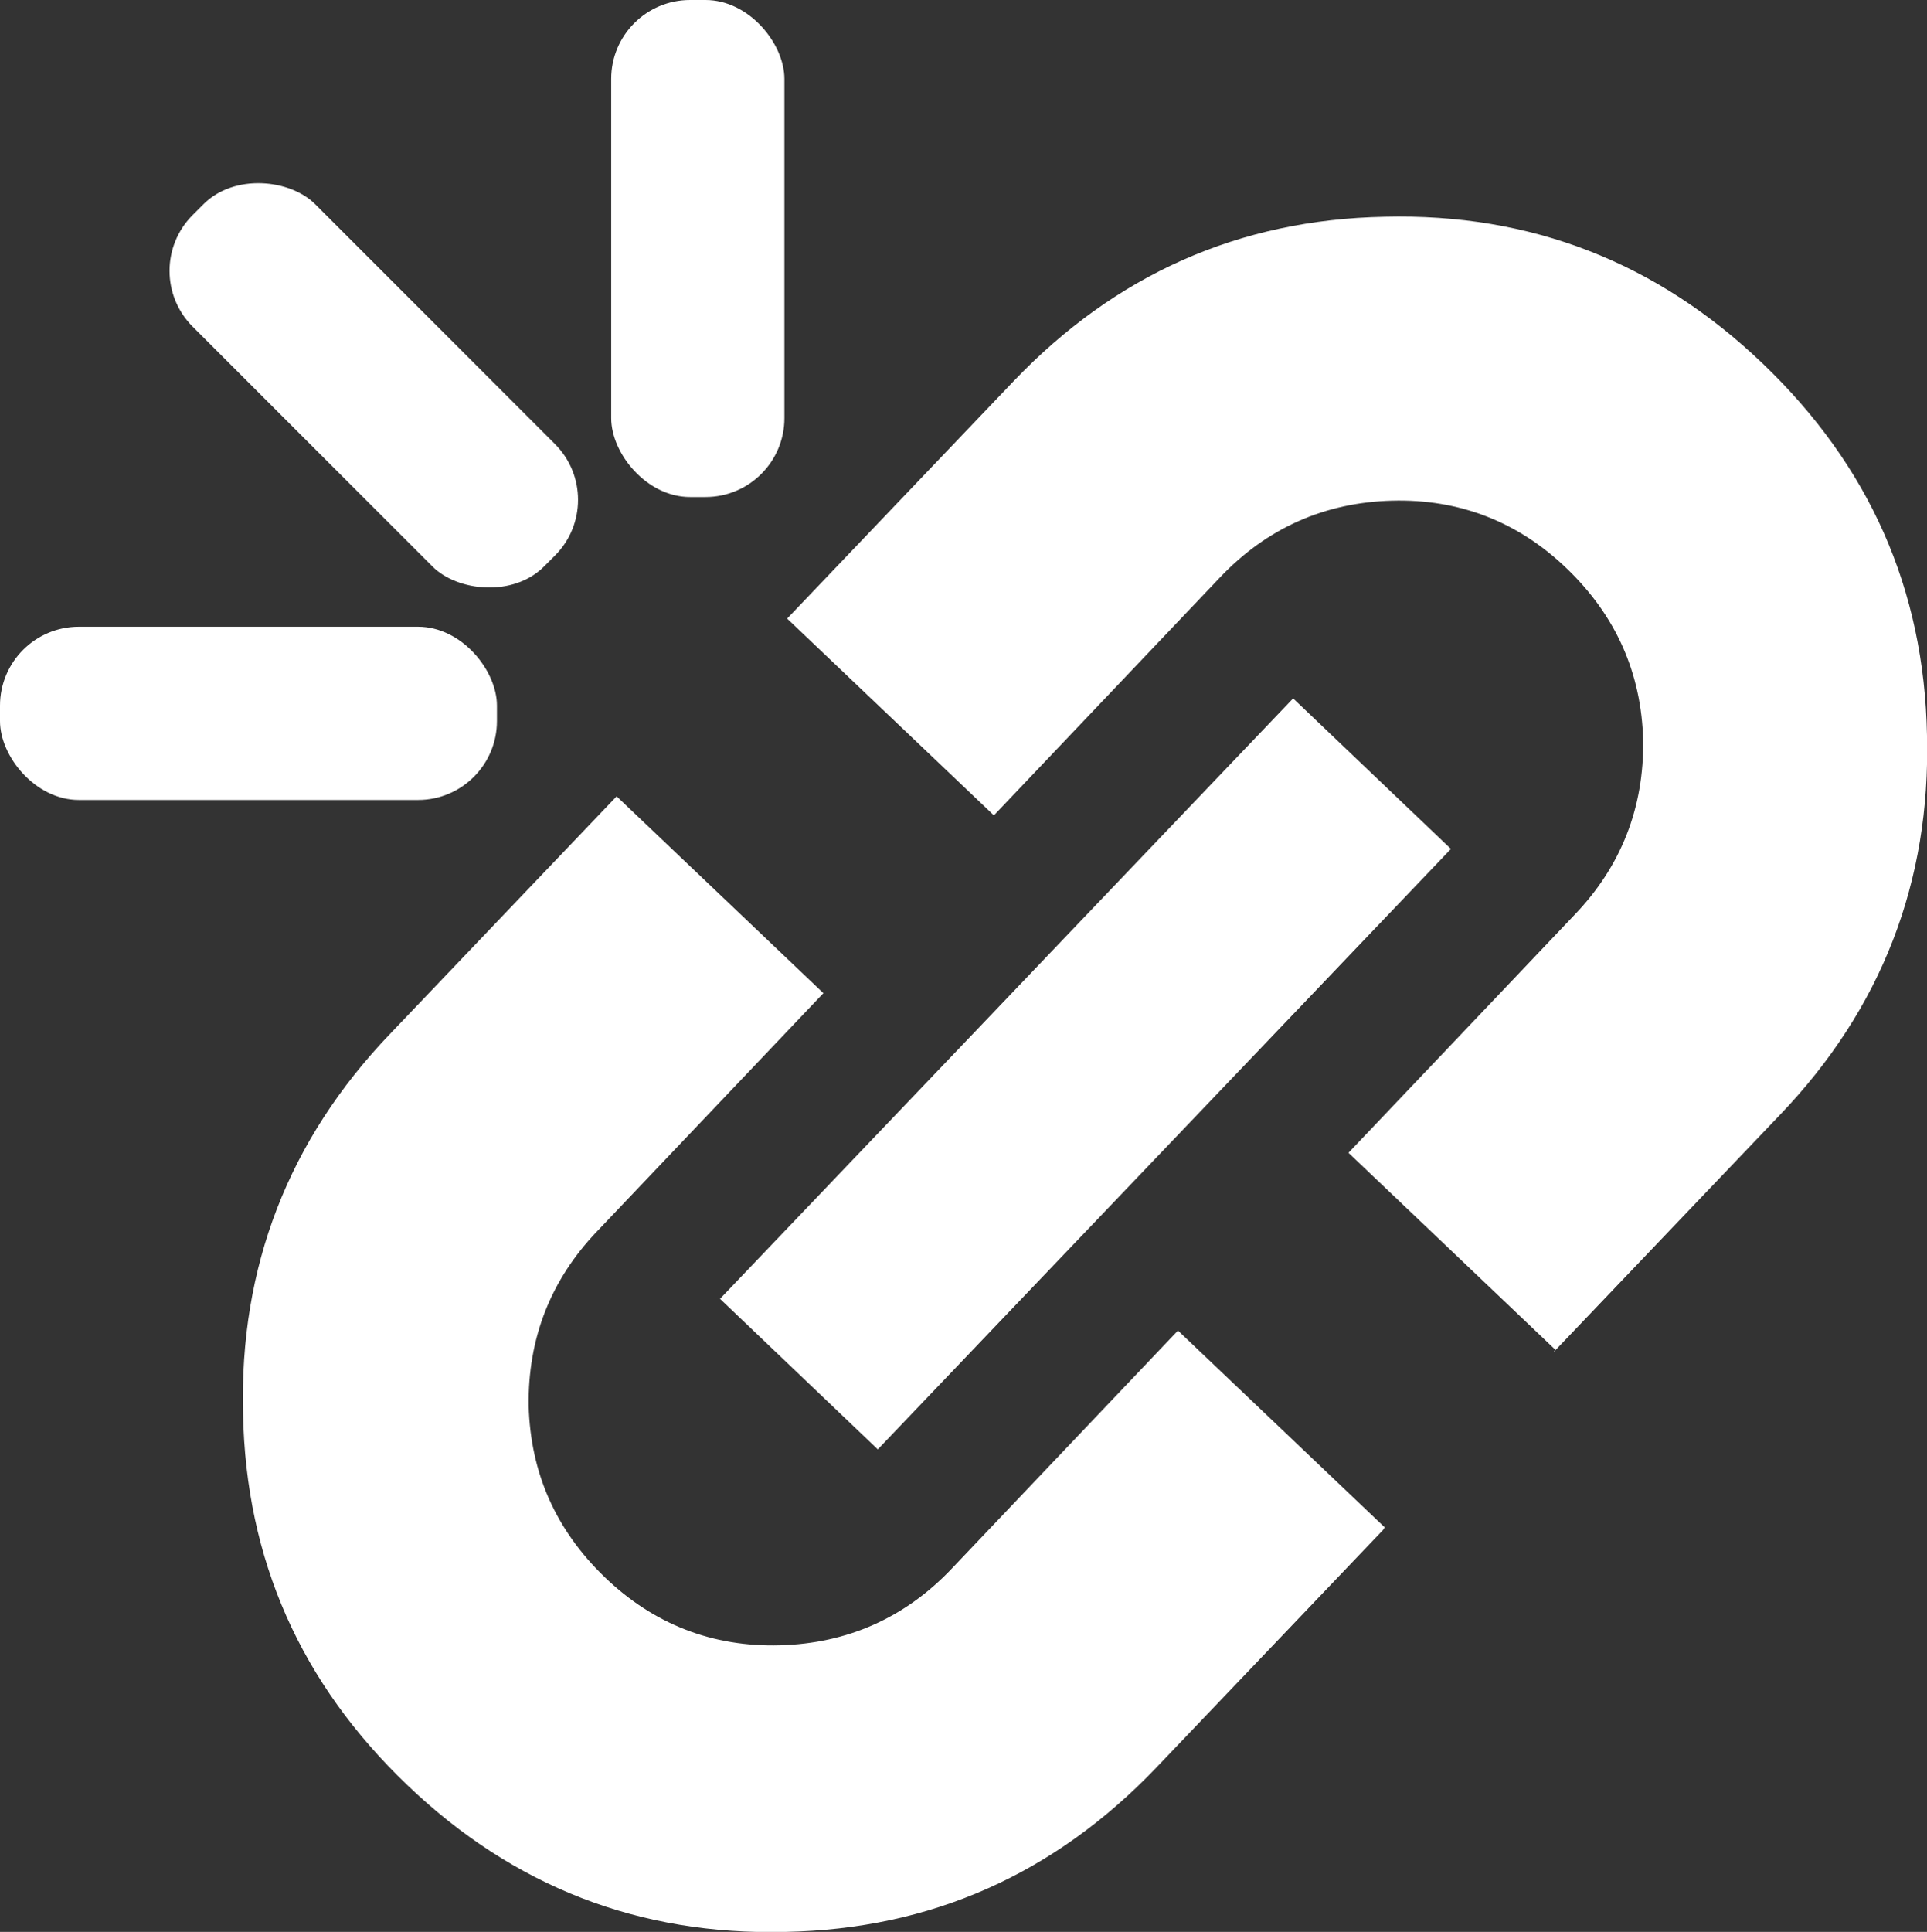
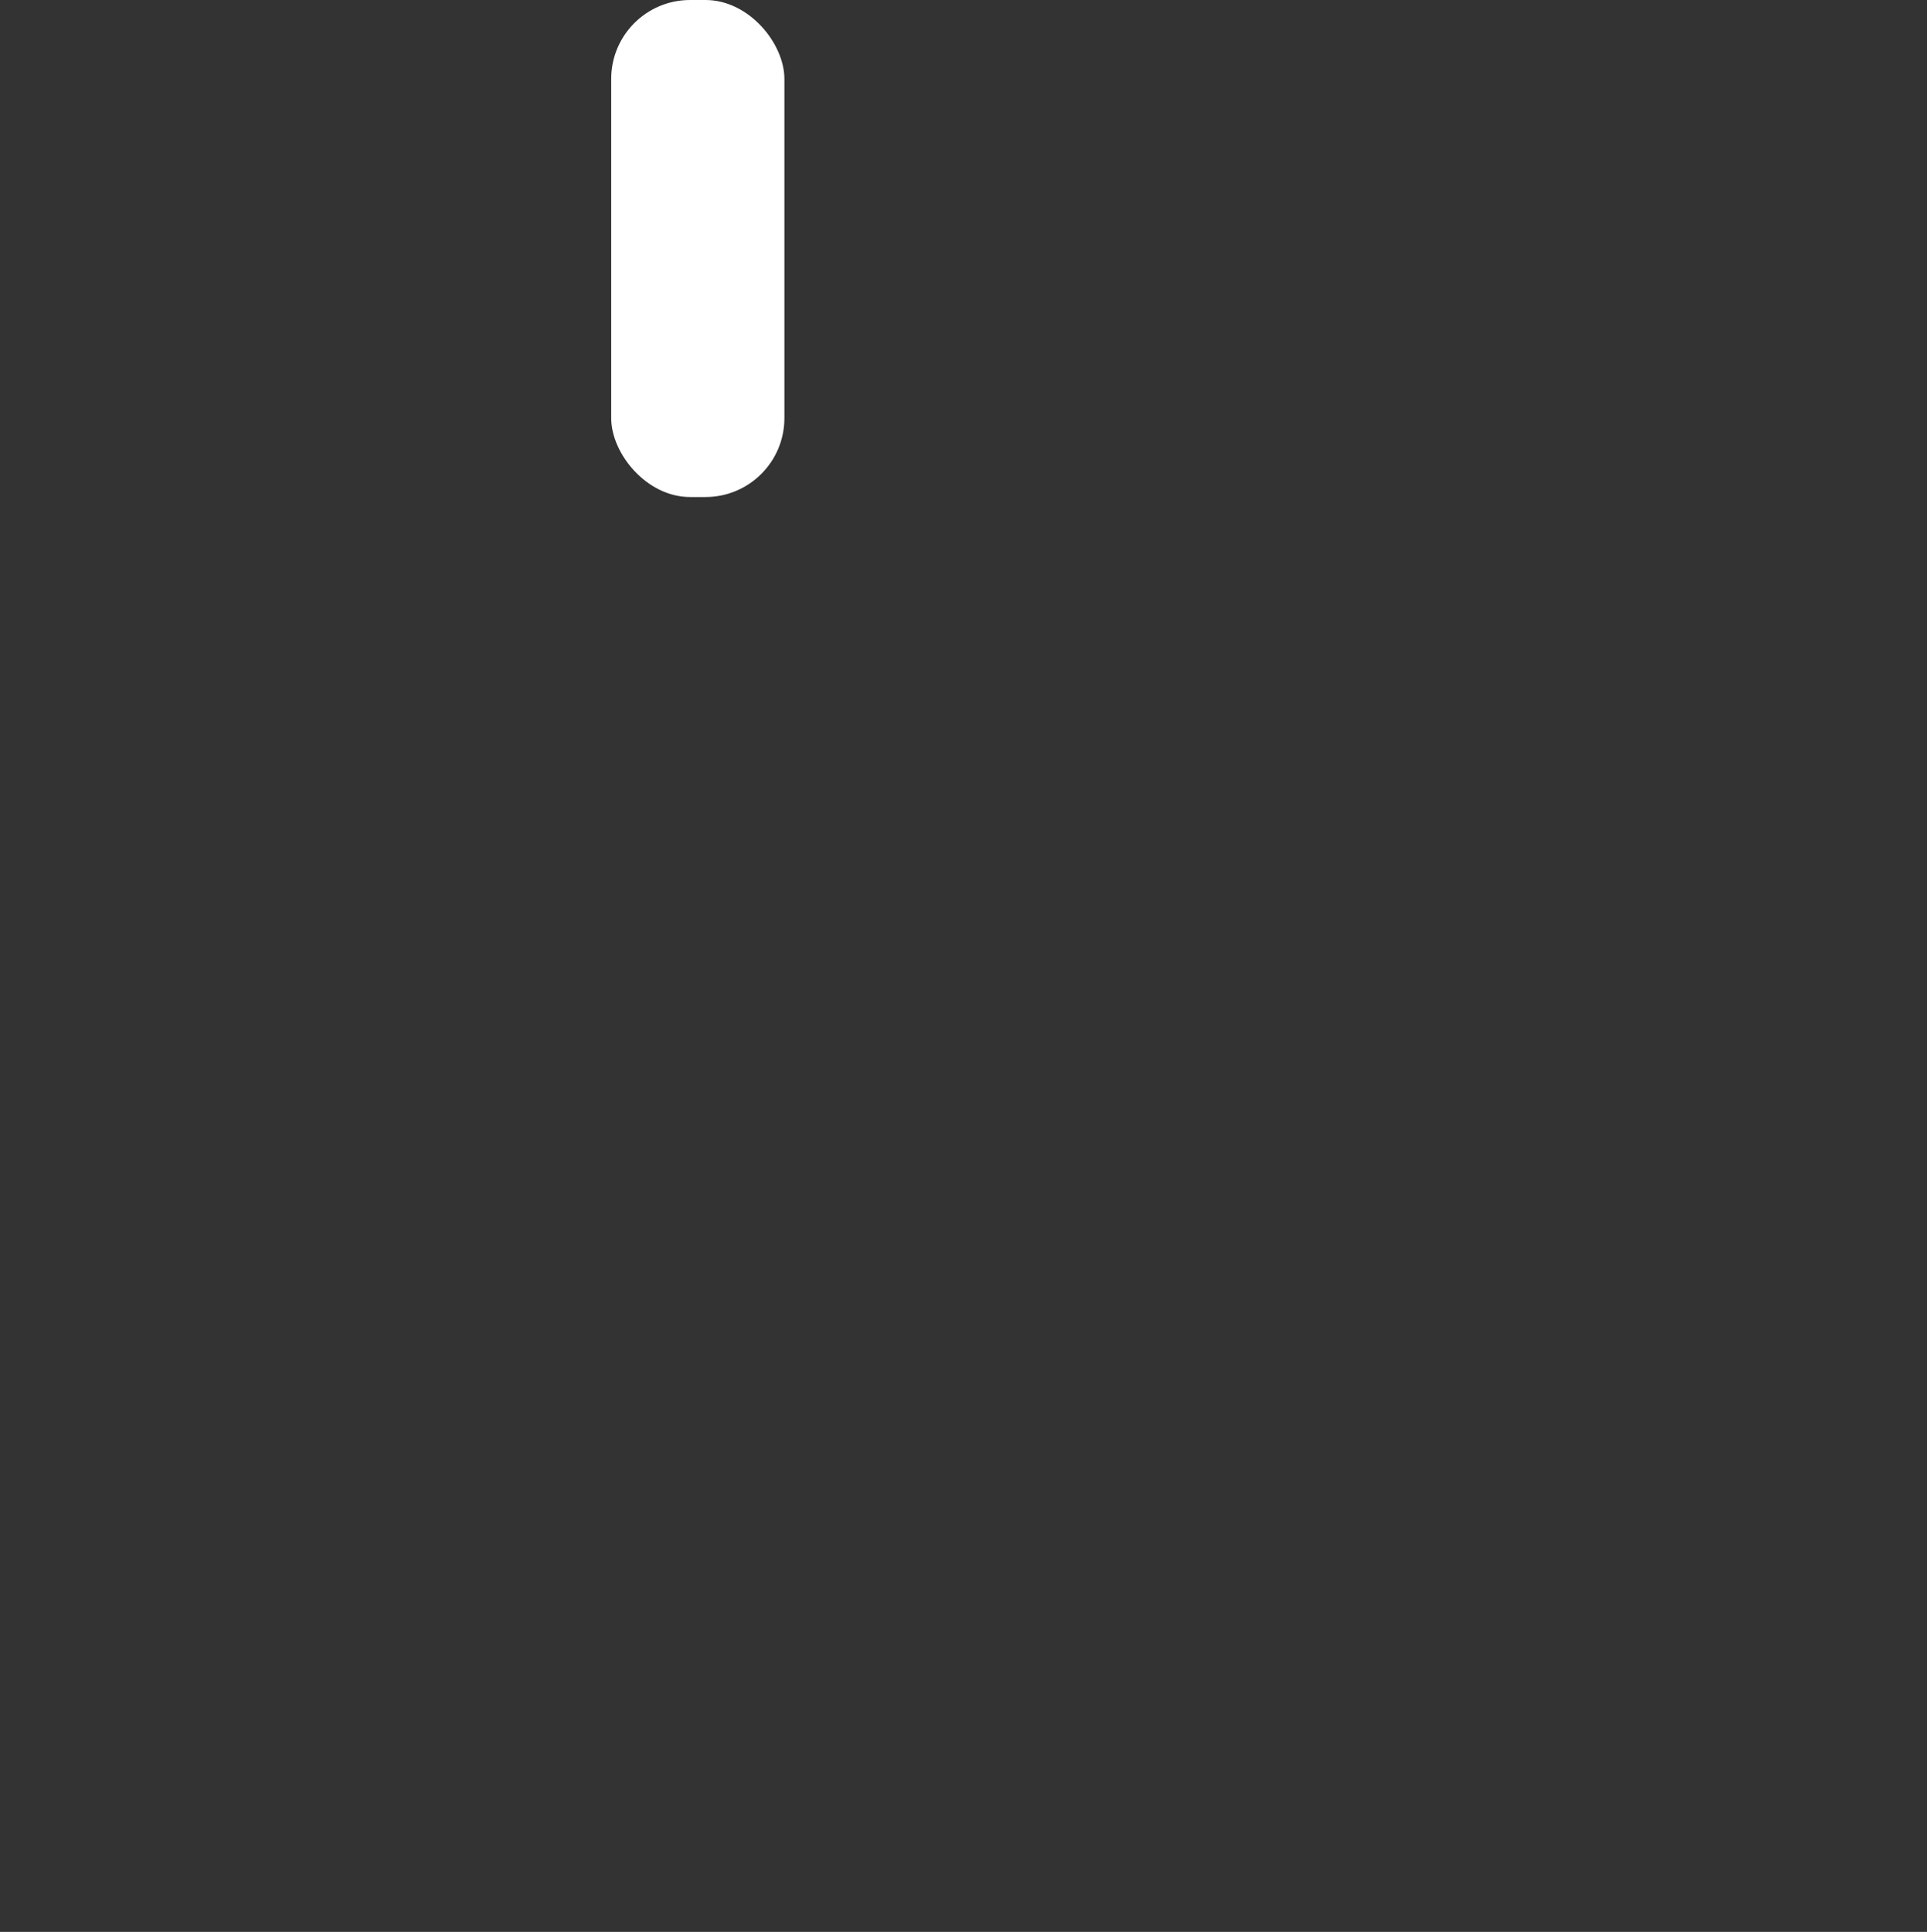
<svg xmlns="http://www.w3.org/2000/svg" id="Layer_1" viewBox="0 0 21.25 21.3">
  <rect x="0" y="0" width="21.25" height="21.3" fill="#333333" stroke="none" />
  <defs>
    <style>.cls-1{fill:#fff;}</style>
  </defs>
-   <path class="cls-1" d="m15.25,16.87l-2.5,2.62c-1.12,1.17-2.48,1.78-4.09,1.81-1.61.04-3-.5-4.17-1.62s-1.78-2.48-1.81-4.1c-.04-1.61.5-3.01,1.62-4.18l2.5-2.62,2.28,2.17-2.49,2.62c-.52.54-.77,1.19-.76,1.93.02.74.3,1.37.84,1.89s1.19.77,1.93.75c.74-.02,1.38-.3,1.9-.85l2.49-2.62,2.28,2.17-.02.03Zm-5.57-.89l-1.74-1.66,6.32-6.62,1.74,1.66-6.32,6.62Zm7.47-1.1l-2.28-2.17,2.49-2.62c.52-.54.77-1.19.76-1.93-.02-.74-.3-1.37-.84-1.89s-1.19-.77-1.93-.75-1.38.3-1.9.85l-2.49,2.62-2.28-2.17,2.5-2.62c1.12-1.17,2.48-1.78,4.09-1.81,1.61-.04,3,.5,4.17,1.62s1.78,2.48,1.81,4.1c.04,1.61-.5,3.01-1.62,4.18l-2.5,2.62.02-.03Z" />
-   <rect class="cls-1" x="3.17" y="1.51" width="1.91" height="5.48" rx=".87" ry=".87" transform="translate(-1.8 4.16) rotate(-45)" />
  <rect class="cls-1" x="6.74" width="1.91" height="5.48" rx=".87" ry=".87" />
-   <rect class="cls-1" y="6.91" width="5.48" height="1.91" rx=".87" ry=".87" />
</svg>